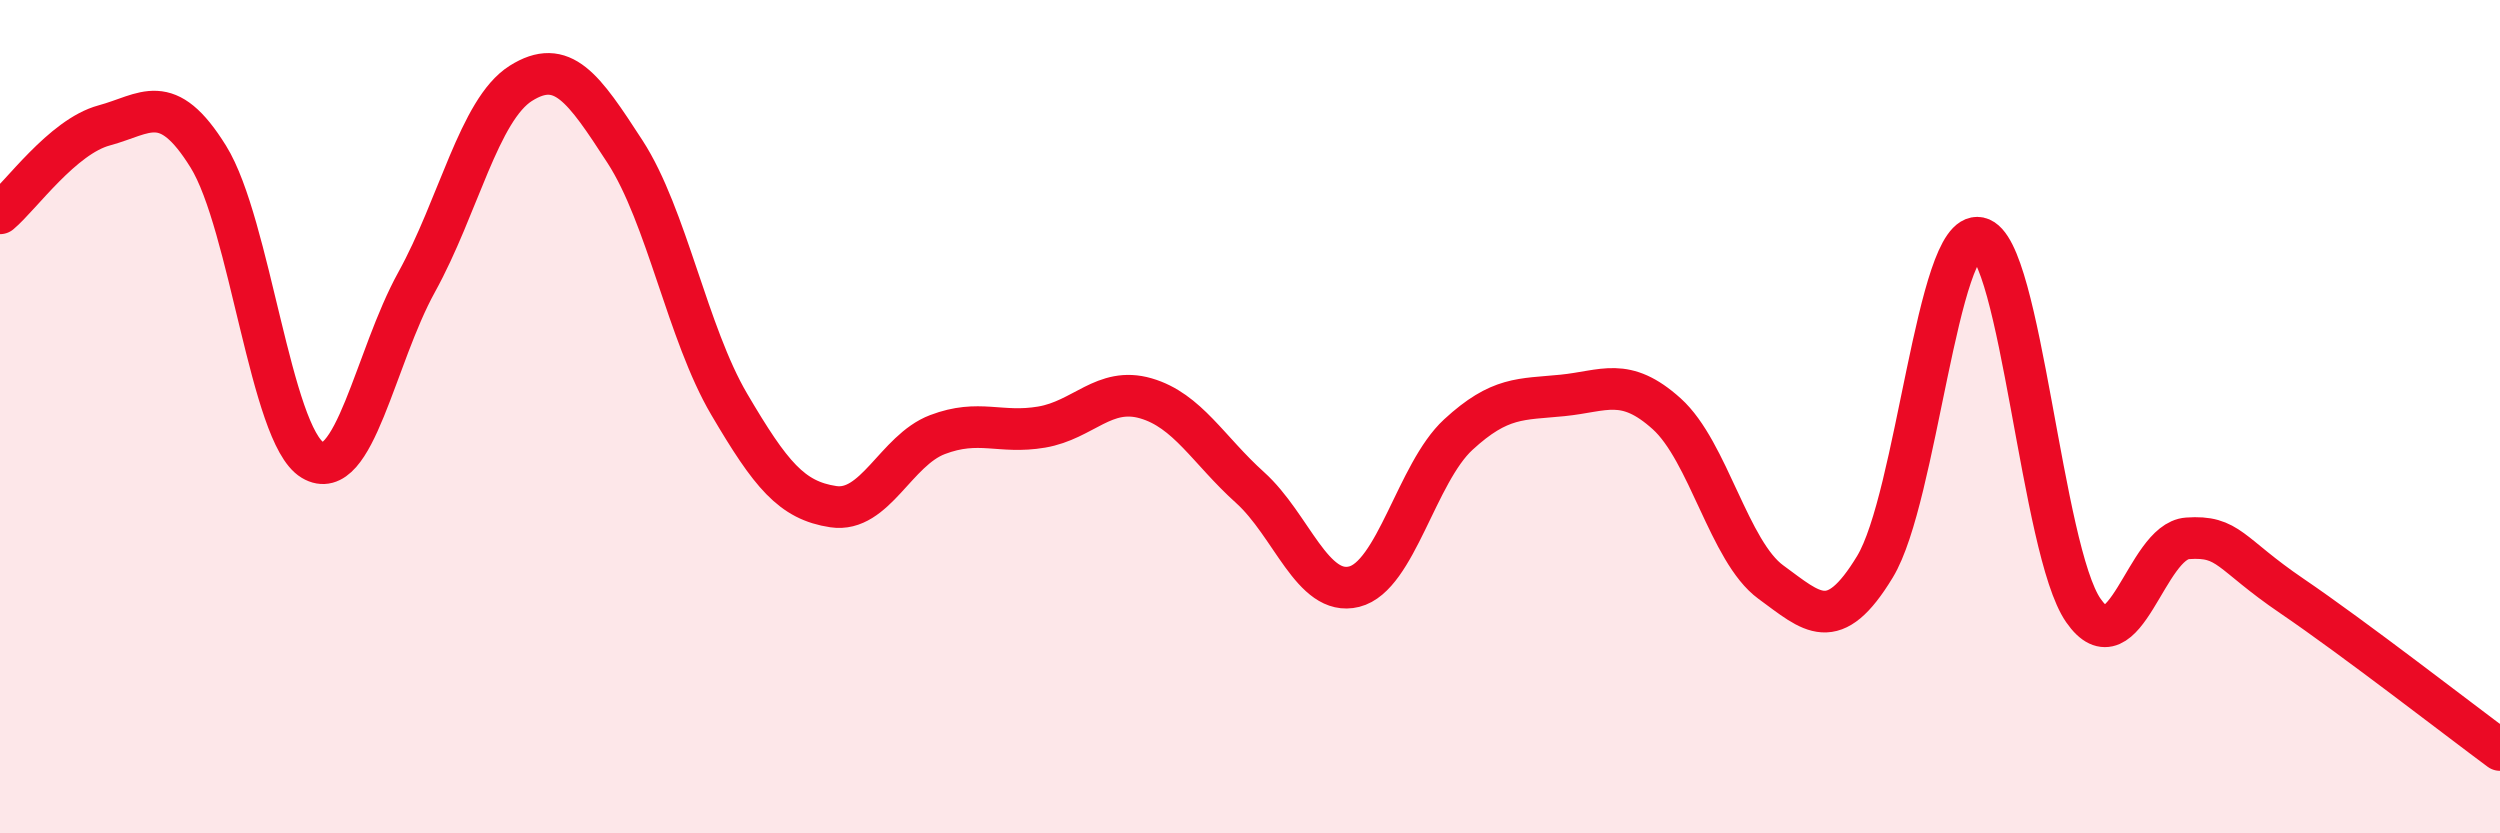
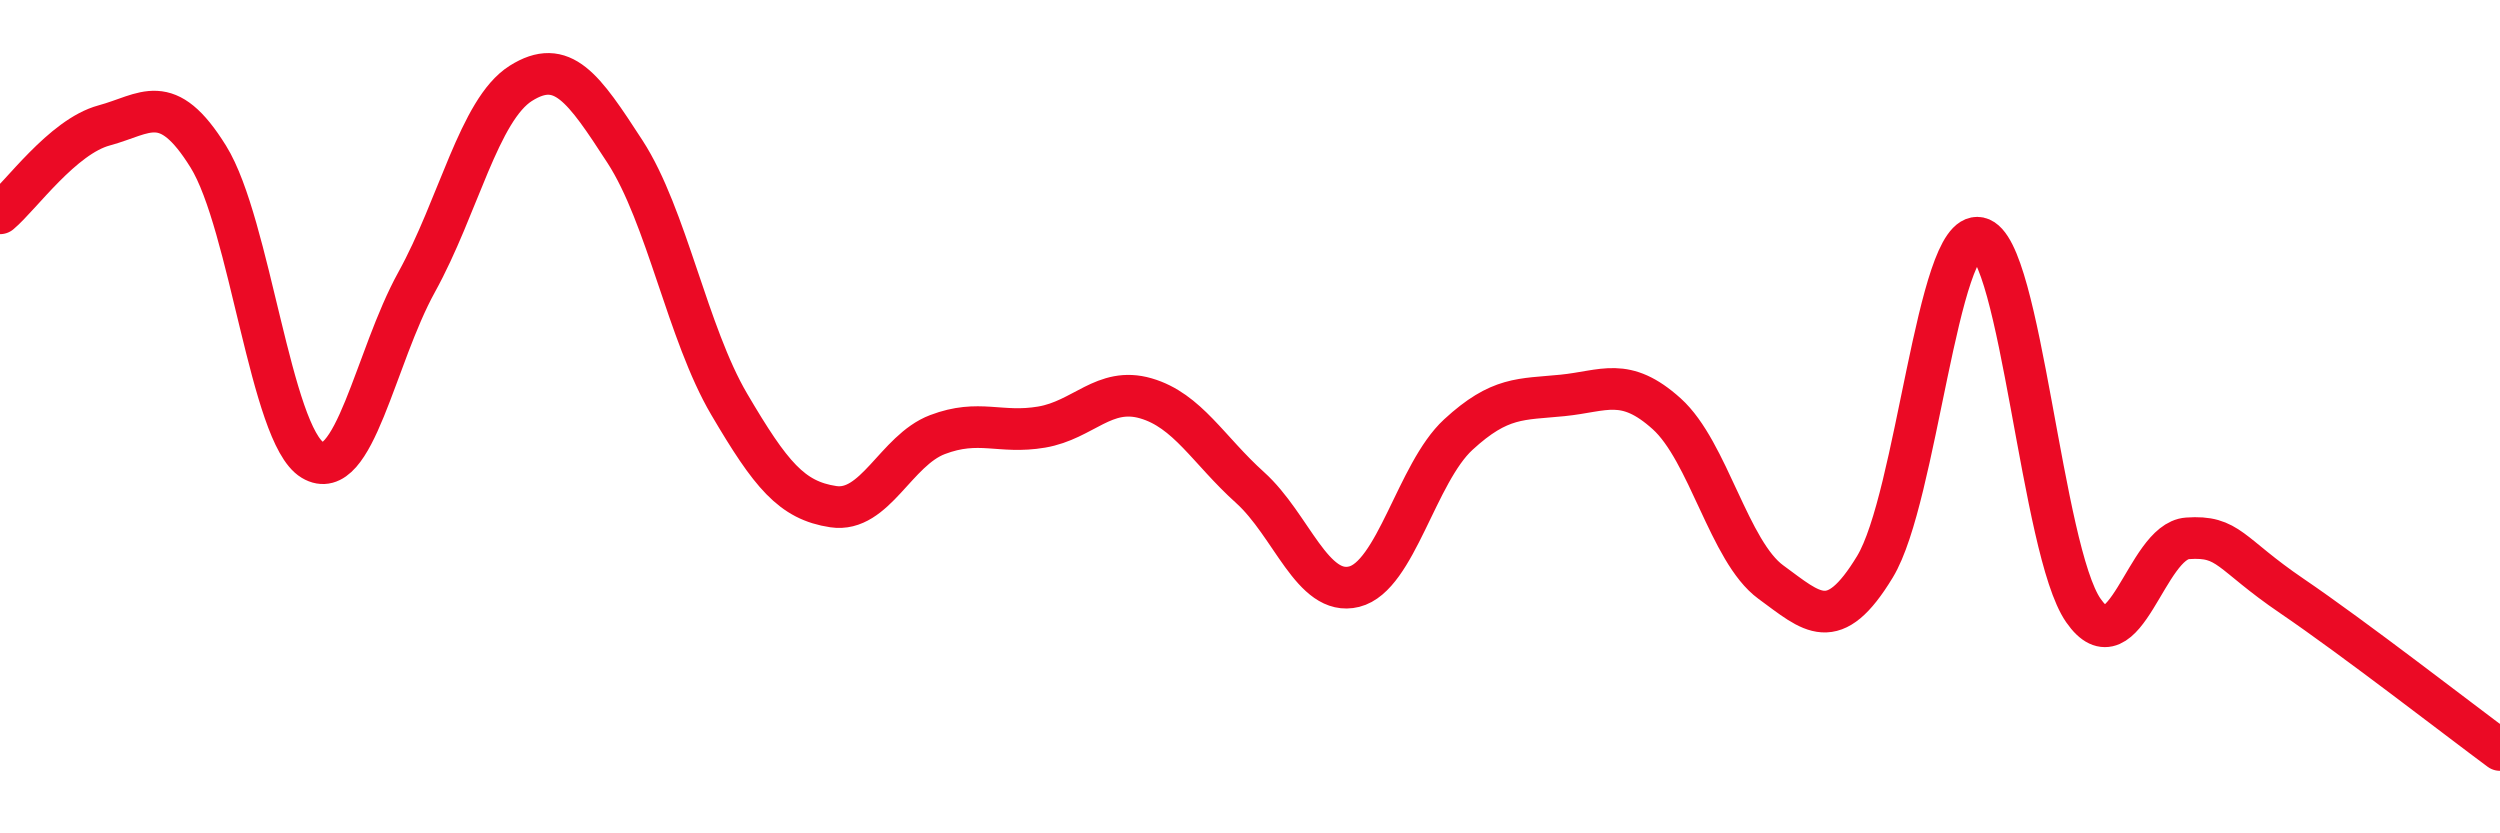
<svg xmlns="http://www.w3.org/2000/svg" width="60" height="20" viewBox="0 0 60 20">
-   <path d="M 0,5.12 C 0.5,4.7 1.5,3.28 2.5,3.01 C 3.5,2.74 4,2.15 5,3.76 C 6,5.37 6.5,10.44 7.5,11.04 C 8.5,11.64 9,8.58 10,6.77 C 11,4.96 11.5,2.63 12.5,2 C 13.5,1.37 14,2.1 15,3.64 C 16,5.18 16.5,8 17.5,9.7 C 18.5,11.4 19,12.01 20,12.16 C 21,12.31 21.5,10.81 22.5,10.43 C 23.5,10.05 24,10.42 25,10.25 C 26,10.08 26.5,9.27 27.5,9.56 C 28.5,9.85 29,10.8 30,11.7 C 31,12.6 31.5,14.33 32.5,14.08 C 33.5,13.83 34,11.35 35,10.43 C 36,9.51 36.5,9.59 37.5,9.49 C 38.5,9.39 39,9.03 40,9.93 C 41,10.83 41.5,13.24 42.5,13.97 C 43.5,14.7 44,15.25 45,13.6 C 46,11.95 46.5,5.5 47.5,5.71 C 48.5,5.92 49,13.21 50,14.65 C 51,16.09 51.5,12.99 52.5,12.92 C 53.5,12.85 53.5,13.28 55,14.3 C 56.5,15.32 59,17.26 60,18L60 20L0 20Z" fill="#EB0A25" opacity="0.1" stroke-linecap="round" stroke-linejoin="round" />
  <path d="M 0,5.12 C 0.5,4.7 1.5,3.28 2.5,3.01 C 3.5,2.74 4,2.15 5,3.76 C 6,5.37 6.5,10.44 7.5,11.04 C 8.5,11.64 9,8.58 10,6.77 C 11,4.96 11.5,2.63 12.5,2 C 13.5,1.37 14,2.1 15,3.64 C 16,5.18 16.5,8 17.5,9.7 C 18.5,11.4 19,12.01 20,12.16 C 21,12.31 21.5,10.81 22.5,10.43 C 23.5,10.05 24,10.42 25,10.25 C 26,10.08 26.5,9.27 27.5,9.56 C 28.5,9.85 29,10.8 30,11.7 C 31,12.6 31.5,14.33 32.5,14.08 C 33.5,13.83 34,11.35 35,10.43 C 36,9.51 36.5,9.59 37.5,9.49 C 38.5,9.39 39,9.03 40,9.93 C 41,10.83 41.5,13.24 42.5,13.97 C 43.5,14.7 44,15.25 45,13.6 C 46,11.95 46.5,5.5 47.5,5.71 C 48.5,5.92 49,13.21 50,14.65 C 51,16.09 51.5,12.99 52.5,12.92 C 53.5,12.85 53.5,13.28 55,14.3 C 56.5,15.32 59,17.26 60,18" stroke="#EB0A25" stroke-width="1" fill="none" stroke-linecap="round" stroke-linejoin="round" />
</svg>